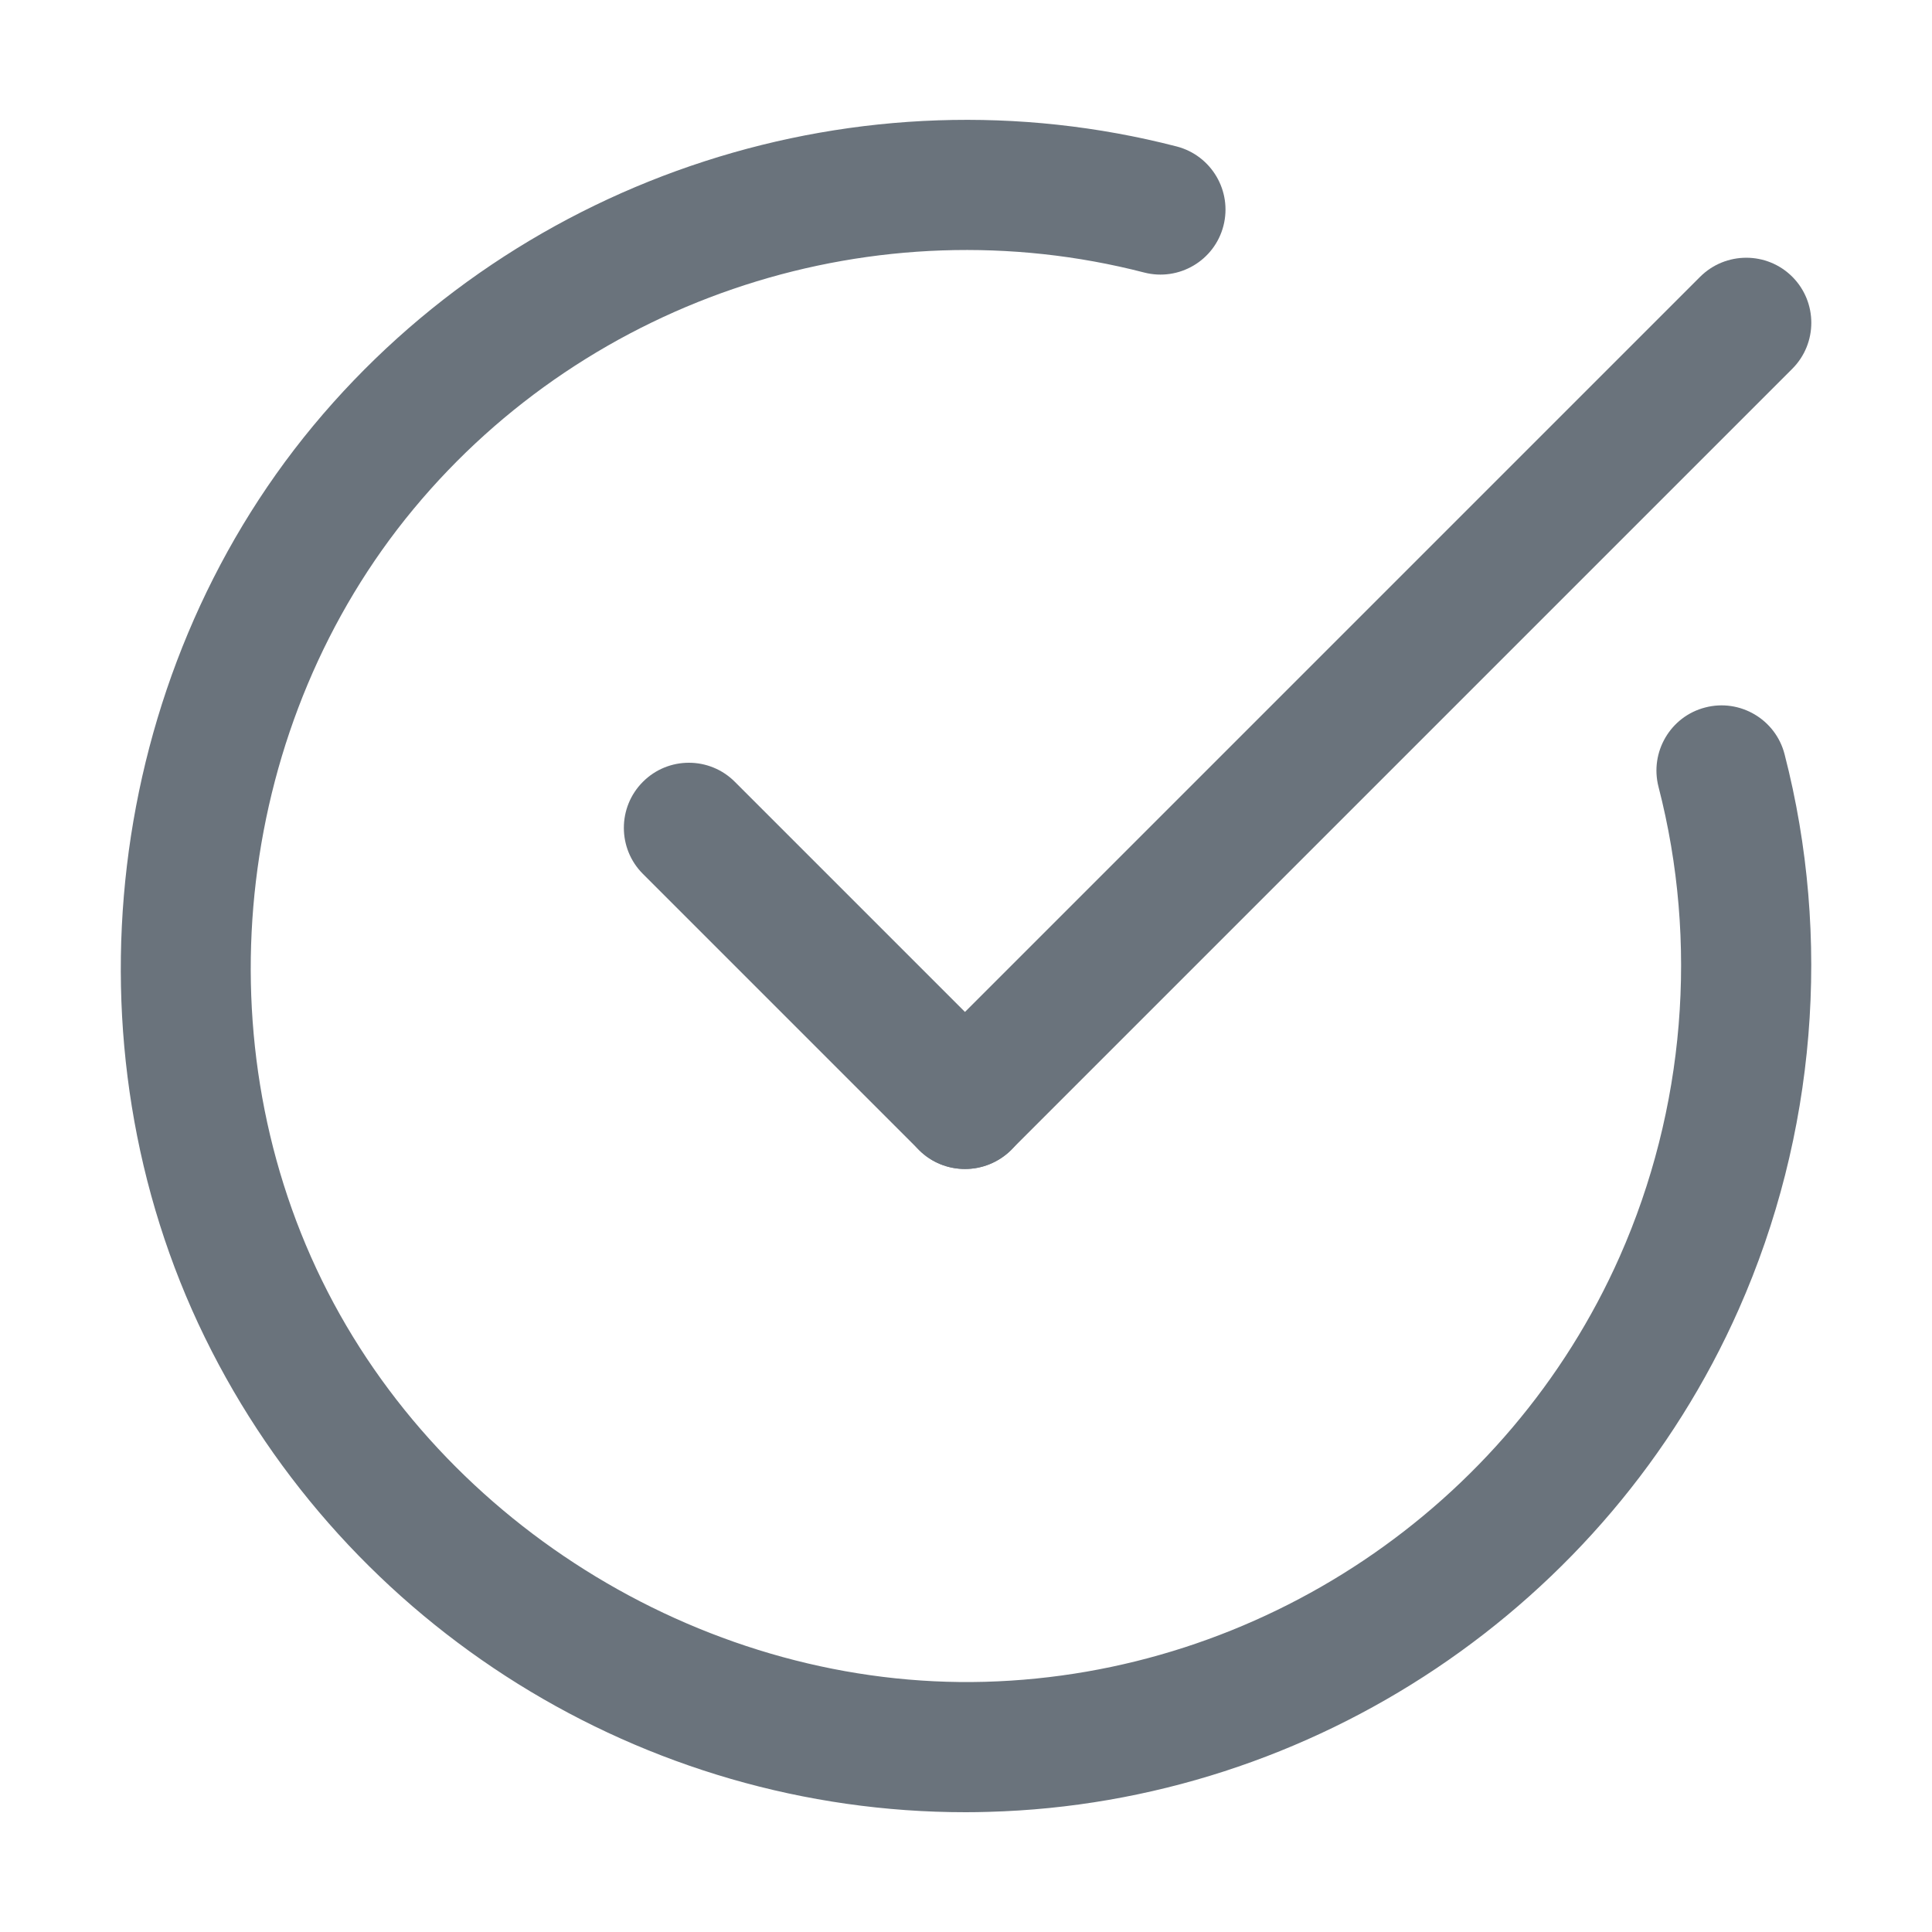
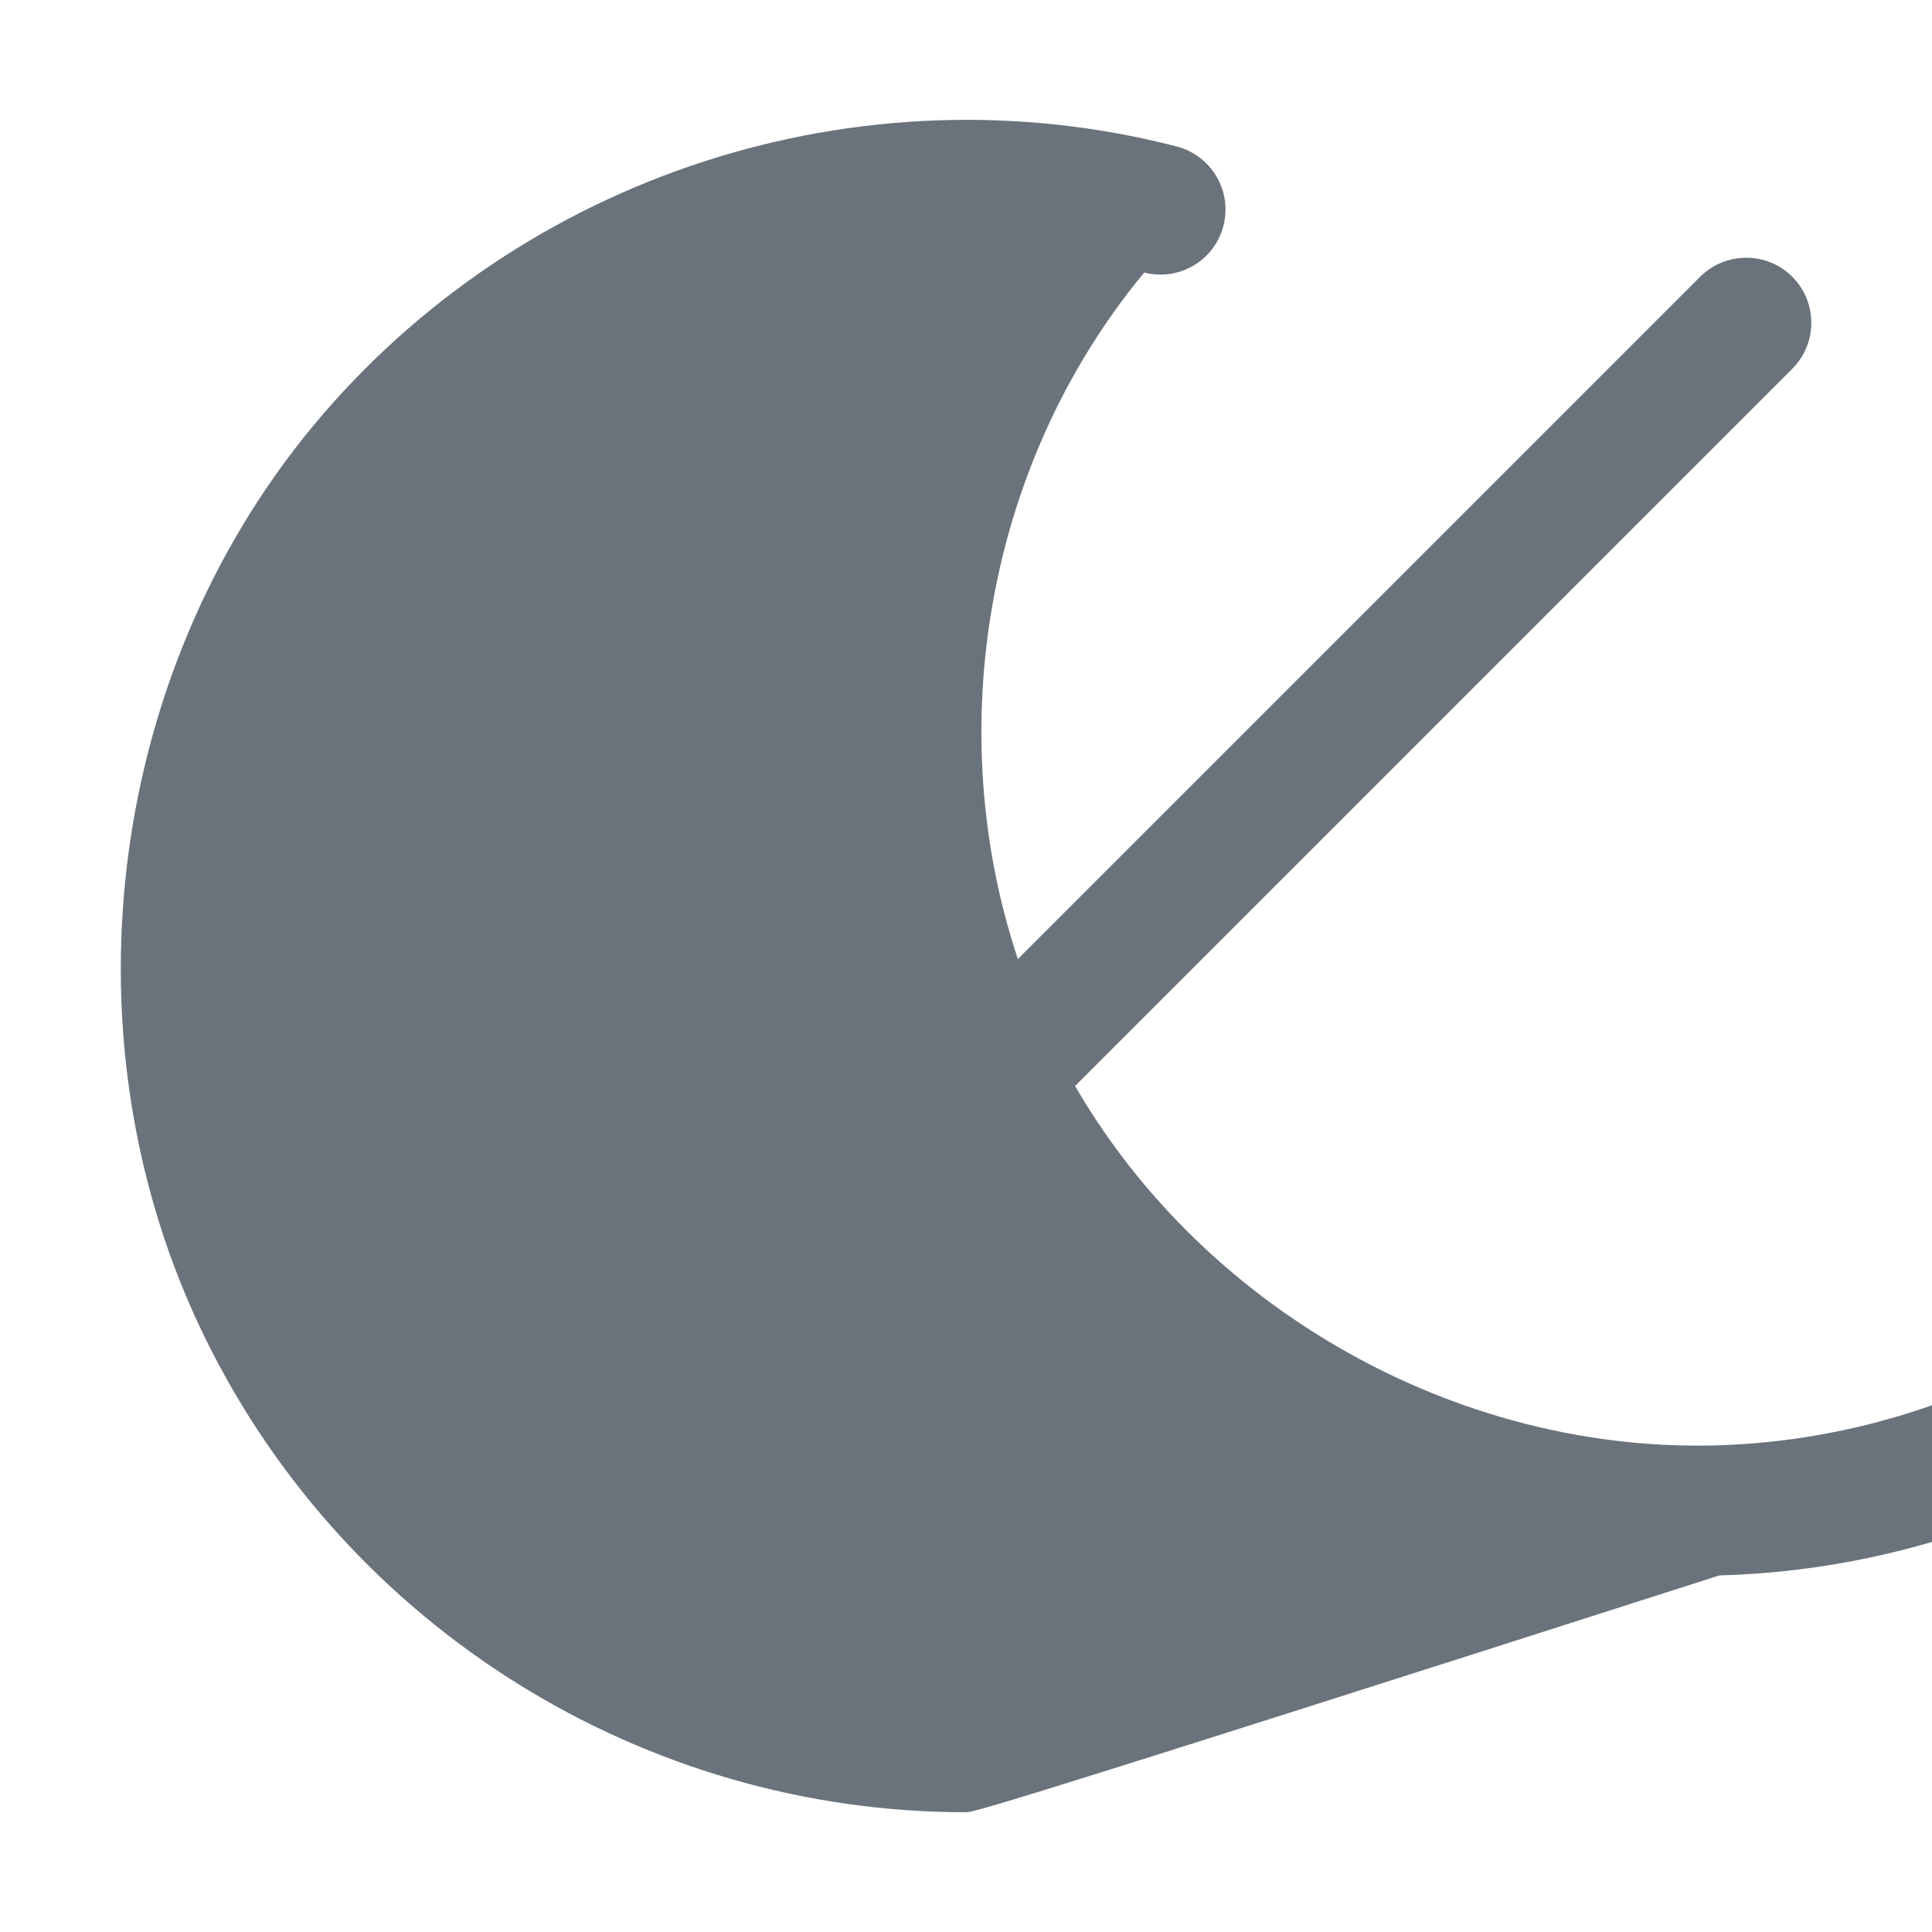
<svg xmlns="http://www.w3.org/2000/svg" version="1.1" id="Layer_1" x="0px" y="0px" width="16px" height="16px" viewBox="248 248 16 16" enable-background="new 248 248 16 16" xml:space="preserve">
  <g>
    <g>
-       <path fill="#6A737C" d="M255.997,263.008c-2.665,0.001-5.123-1.526-6.3-3.931c-1.191-2.433-0.831-5.467,0.897-7.551    c1.727-2.081,4.533-2.989,7.151-2.313c0.288,0.075,0.461,0.369,0.387,0.657c-0.074,0.288-0.368,0.461-0.656,0.387    c-2.214-0.572-4.59,0.196-6.051,1.958c-1.462,1.762-1.767,4.33-0.759,6.388c1.004,2.051,3.219,3.387,5.492,3.325    c2.273-0.063,4.336-1.445,5.256-3.522c0.54-1.22,0.654-2.601,0.321-3.89c-0.074-0.288,0.099-0.583,0.387-0.657    c0.288-0.075,0.583,0.099,0.657,0.387c0.393,1.522,0.259,3.155-0.379,4.596c-1.087,2.456-3.525,4.09-6.212,4.163    C256.123,263.007,256.06,263.008,255.997,263.008L255.997,263.008z" />
+       <path fill="#6A737C" d="M255.997,263.008c-2.665,0.001-5.123-1.526-6.3-3.931c-1.191-2.433-0.831-5.467,0.897-7.551    c1.727-2.081,4.533-2.989,7.151-2.313c0.288,0.075,0.461,0.369,0.387,0.657c-0.074,0.288-0.368,0.461-0.656,0.387    c-1.462,1.762-1.767,4.33-0.759,6.388c1.004,2.051,3.219,3.387,5.492,3.325    c2.273-0.063,4.336-1.445,5.256-3.522c0.54-1.22,0.654-2.601,0.321-3.89c-0.074-0.288,0.099-0.583,0.387-0.657    c0.288-0.075,0.583,0.099,0.657,0.387c0.393,1.522,0.259,3.155-0.379,4.596c-1.087,2.456-3.525,4.09-6.212,4.163    C256.123,263.007,256.06,263.008,255.997,263.008L255.997,263.008z" />
    </g>
    <g>
      <path fill="#6A737C" d="M255.992,257.681c-0.138,0-0.276-0.052-0.381-0.157c-0.21-0.211-0.21-0.552,0-0.763l6.469-6.469    c0.211-0.21,0.553-0.21,0.763,0s0.21,0.552,0,0.762l-6.469,6.469C256.268,257.628,256.13,257.681,255.992,257.681L255.992,257.681    z" />
    </g>
    <g>
-       <path fill="#6A737C" d="M255.992,257.681c-0.138,0-0.276-0.052-0.381-0.157l-2.287-2.287c-0.21-0.21-0.21-0.552,0-0.762    c0.21-0.211,0.552-0.211,0.762,0l2.287,2.287c0.21,0.211,0.21,0.552,0,0.763C256.268,257.628,256.13,257.681,255.992,257.681z" />
-     </g>
+       </g>
  </g>
</svg>